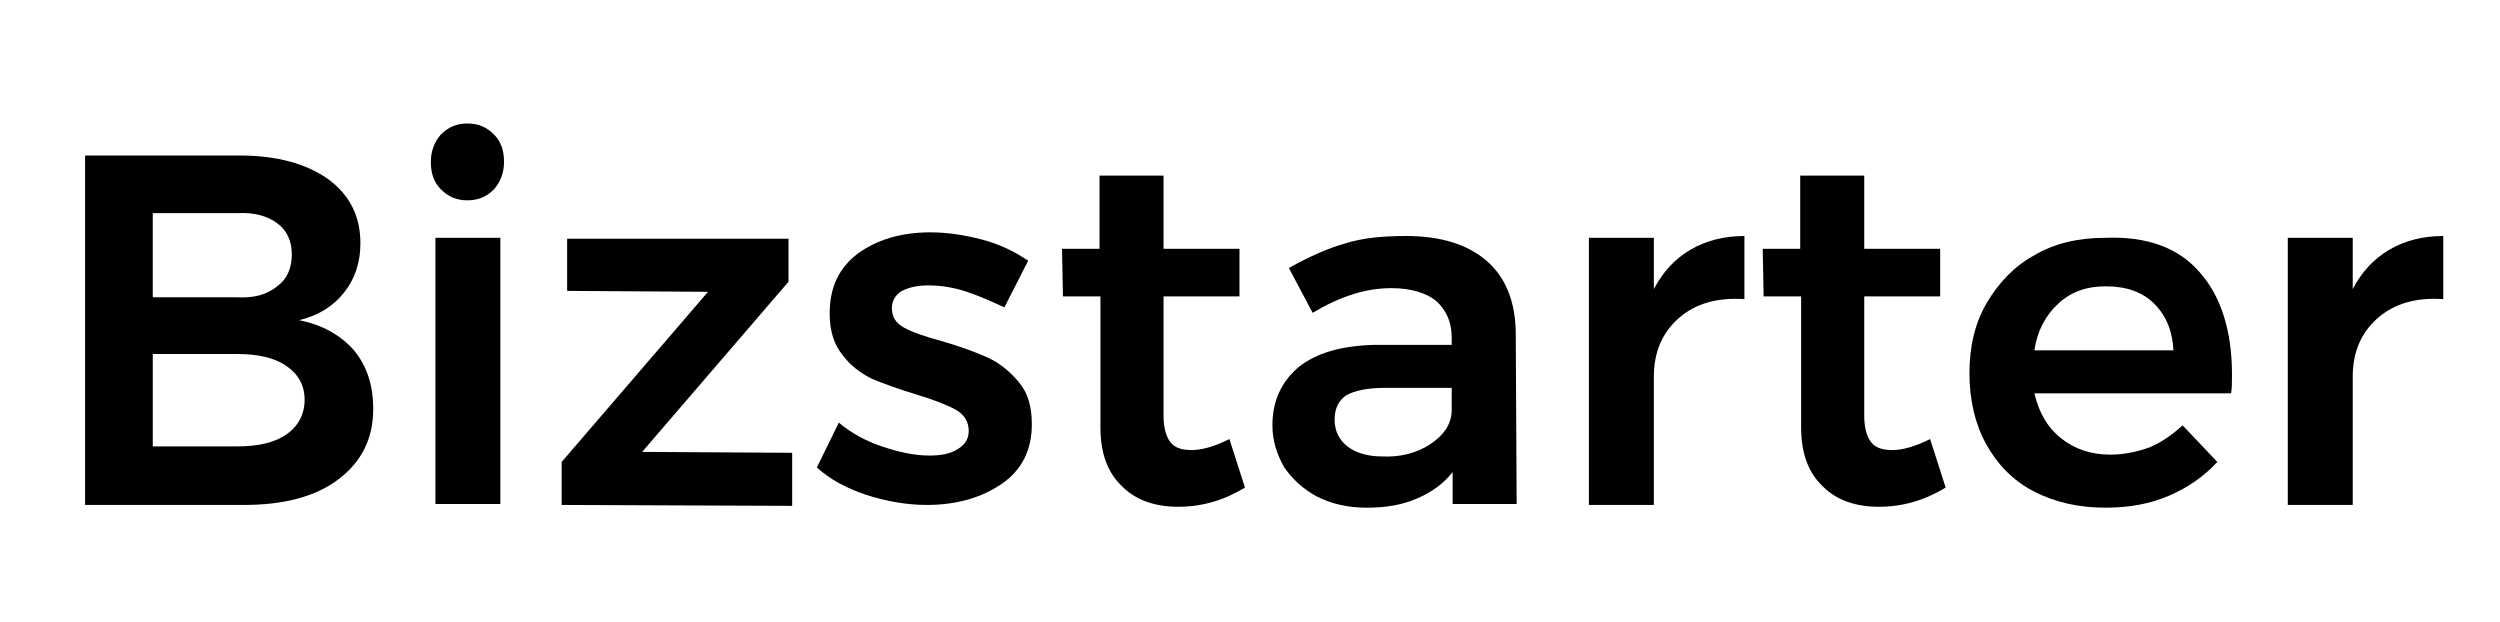
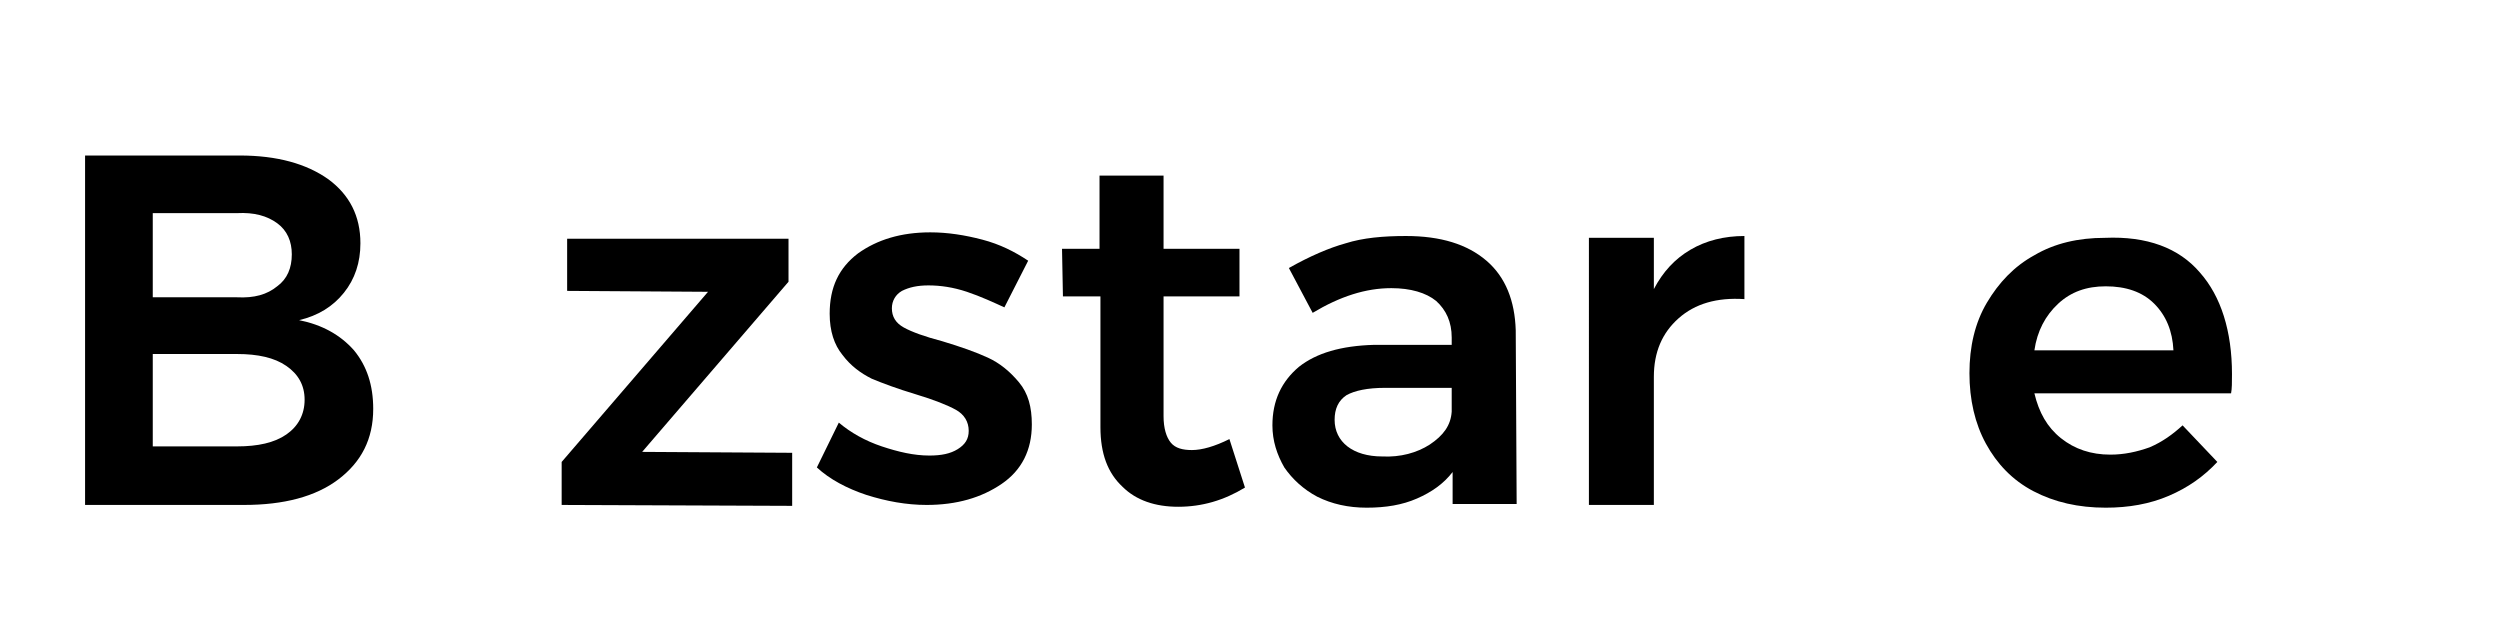
<svg xmlns="http://www.w3.org/2000/svg" version="1.1" id="Layer_1" x="0px" y="0px" viewBox="0 0 273.3 68" style="enable-background:new 0 0 273.3 68;" xml:space="preserve">
  <g id="Layer_2_00000010292195487403731490000016400454647209088407_">
</g>
  <g id="Layer_4">
</g>
  <g>
    <path d="M35.9,19.6c2.3,1.7,3.5,4,3.5,7c0,2.1-0.6,3.9-1.8,5.4c-1.2,1.5-2.8,2.5-4.9,3c2.5,0.5,4.5,1.6,6,3.3   c1.4,1.7,2.1,3.8,2.1,6.4c0,3.3-1.3,5.8-3.8,7.7c-2.5,1.9-6,2.8-10.3,2.8H9.3V17h16.9C30.3,17,33.5,17.9,35.9,19.6z M30.3,31.3   c1.1-0.8,1.6-2,1.6-3.5c0-1.4-0.5-2.6-1.6-3.4c-1.1-0.8-2.5-1.2-4.4-1.1h-9.2v9.2h9.2C27.8,32.6,29.2,32.2,30.3,31.3z M31.3,47.5   c1.3-0.9,2-2.2,2-3.8c0-1.6-0.7-2.8-2-3.7c-1.3-0.9-3.1-1.3-5.4-1.3h-9.2v10.1h9.2C28.2,48.8,30,48.4,31.3,47.5z" />
-     <path d="M54,14.7c0.8,0.8,1.1,1.8,1.1,3c0,1.2-0.4,2.2-1.1,3c-0.8,0.8-1.7,1.2-2.9,1.2c-1.2,0-2.1-0.4-2.9-1.2   c-0.8-0.8-1.1-1.8-1.1-3c0-1.2,0.4-2.2,1.1-3c0.8-0.8,1.7-1.2,2.9-1.2C52.3,13.5,53.2,13.9,54,14.7z M47.6,26h7.1v29.1h-7.1V26z" />
    <path d="M61.9,26.1h24.3v4.7l-16,18.6l16.4,0.1v5.8l-25.2-0.1v-4.7l16-18.6l-15.4-0.1V26.1z" />
    <path d="M105.7,31.9c-1.5-0.5-2.9-0.7-4.2-0.7c-1.2,0-2.1,0.2-2.9,0.6c-0.7,0.4-1.1,1.1-1.1,1.9c0,0.9,0.4,1.6,1.3,2.1   c0.9,0.5,2.3,1,4.2,1.5c2,0.6,3.7,1.2,5,1.8c1.3,0.6,2.4,1.5,3.4,2.7c1,1.2,1.4,2.7,1.4,4.6c0,2.8-1.1,5-3.3,6.5   c-2.2,1.5-4.9,2.3-8.2,2.3c-2.2,0-4.4-0.4-6.6-1.1c-2.1-0.7-4-1.7-5.4-3l2.4-4.9c1.3,1.1,2.9,2,4.7,2.6c1.8,0.6,3.5,1,5.2,1   c1.3,0,2.3-0.2,3.1-0.7c0.8-0.5,1.2-1.1,1.2-2c0-1-0.5-1.8-1.4-2.3c-0.9-0.5-2.4-1.1-4.4-1.7c-2-0.6-3.6-1.2-4.8-1.7   c-1.2-0.6-2.3-1.4-3.2-2.6c-0.9-1.1-1.4-2.6-1.4-4.5c0-2.9,1-5,3.1-6.6c2.1-1.5,4.7-2.3,7.9-2.3c1.9,0,3.8,0.3,5.7,0.8   c1.9,0.5,3.5,1.3,5,2.3l-2.6,5.1C108.7,33.1,107.2,32.4,105.7,31.9z" />
    <path d="M136.1,53.3c-2.3,1.4-4.7,2.1-7.3,2.1c-2.5,0-4.6-0.7-6.1-2.2c-1.6-1.5-2.4-3.6-2.4-6.5V32.4h-4.1l-0.1-5.2h4.1v-8h7v8h8.3   v5.2h-8.3v13.1c0,1.3,0.3,2.3,0.8,2.9c0.5,0.6,1.3,0.8,2.3,0.8c1.1,0,2.5-0.4,4.1-1.2L136.1,53.3z" />
    <path d="M158.8,55.1v-3.5c-1,1.3-2.3,2.2-3.9,2.9c-1.6,0.7-3.4,1-5.5,1c-2,0-3.8-0.4-5.4-1.2c-1.5-0.8-2.7-1.9-3.6-3.2   c-0.8-1.4-1.3-2.9-1.3-4.6c0-2.7,1-4.8,2.9-6.4c1.9-1.5,4.6-2.3,8.2-2.4h8.5v-0.8c0-1.7-0.6-3-1.7-4c-1.1-0.9-2.8-1.4-4.9-1.4   c-2.8,0-5.6,0.9-8.6,2.7l-2.6-4.9c2.3-1.3,4.4-2.2,6.2-2.7c1.9-0.6,4.1-0.8,6.6-0.8c3.8,0,6.7,0.9,8.8,2.7c2.1,1.8,3.1,4.4,3.2,7.6   l0.1,19H158.8z M156.3,48.6c1.5-1,2.3-2.1,2.4-3.6v-2.6h-7.3c-1.9,0-3.3,0.3-4.2,0.8c-0.9,0.6-1.3,1.5-1.3,2.7   c0,1.2,0.5,2.2,1.4,2.9c0.9,0.7,2.2,1.1,3.8,1.1C153.1,50,154.9,49.5,156.3,48.6z" />
    <path d="M184.8,27.3c1.7-1,3.7-1.5,5.9-1.5v6.9c-3-0.2-5.4,0.5-7.2,2.1c-1.8,1.6-2.7,3.7-2.7,6.4v14h-7.1V26h7.1v5.6   C181.8,29.7,183.1,28.3,184.8,27.3z" />
-     <path d="M212.7,53.3c-2.3,1.4-4.7,2.1-7.3,2.1c-2.5,0-4.6-0.7-6.1-2.2c-1.6-1.5-2.4-3.6-2.4-6.5V32.4h-4.1l-0.1-5.2h4.1v-8h7v8h8.3   v5.2h-8.3v13.1c0,1.3,0.3,2.3,0.8,2.9c0.5,0.6,1.3,0.8,2.3,0.8c1.1,0,2.5-0.4,4.1-1.2L212.7,53.3z" />
    <path d="M240.5,29.8c2.3,2.6,3.5,6.4,3.5,11.1c0,0.9,0,1.6-0.1,2.1h-21.5c0.5,2.1,1.4,3.7,2.9,4.9c1.5,1.2,3.3,1.8,5.4,1.8   c1.5,0,2.9-0.3,4.3-0.8c1.4-0.6,2.5-1.4,3.6-2.4l3.8,4c-1.5,1.6-3.2,2.8-5.3,3.7c-2.1,0.9-4.4,1.3-6.9,1.3c-3,0-5.6-0.6-7.9-1.8   c-2.3-1.2-4-3-5.2-5.2c-1.2-2.2-1.8-4.8-1.8-7.7c0-2.9,0.6-5.5,1.9-7.7c1.3-2.2,3-4,5.2-5.2c2.2-1.3,4.8-1.9,7.7-1.9   C234.7,25.8,238.2,27.1,240.5,29.8z M237.6,38.3c-0.1-2.1-0.8-3.8-2.1-5.1c-1.3-1.3-3.1-1.9-5.3-1.9c-2.1,0-3.8,0.6-5.2,1.9   c-1.4,1.3-2.3,3-2.6,5.1H237.6z" />
-     <path d="M261.2,27.3c1.7-1,3.7-1.5,5.9-1.5v6.9c-3-0.2-5.4,0.5-7.2,2.1c-1.8,1.6-2.7,3.7-2.7,6.4v14h-7.1V26h7.1v5.6   C258.2,29.7,259.5,28.3,261.2,27.3z" />
  </g>
</svg>